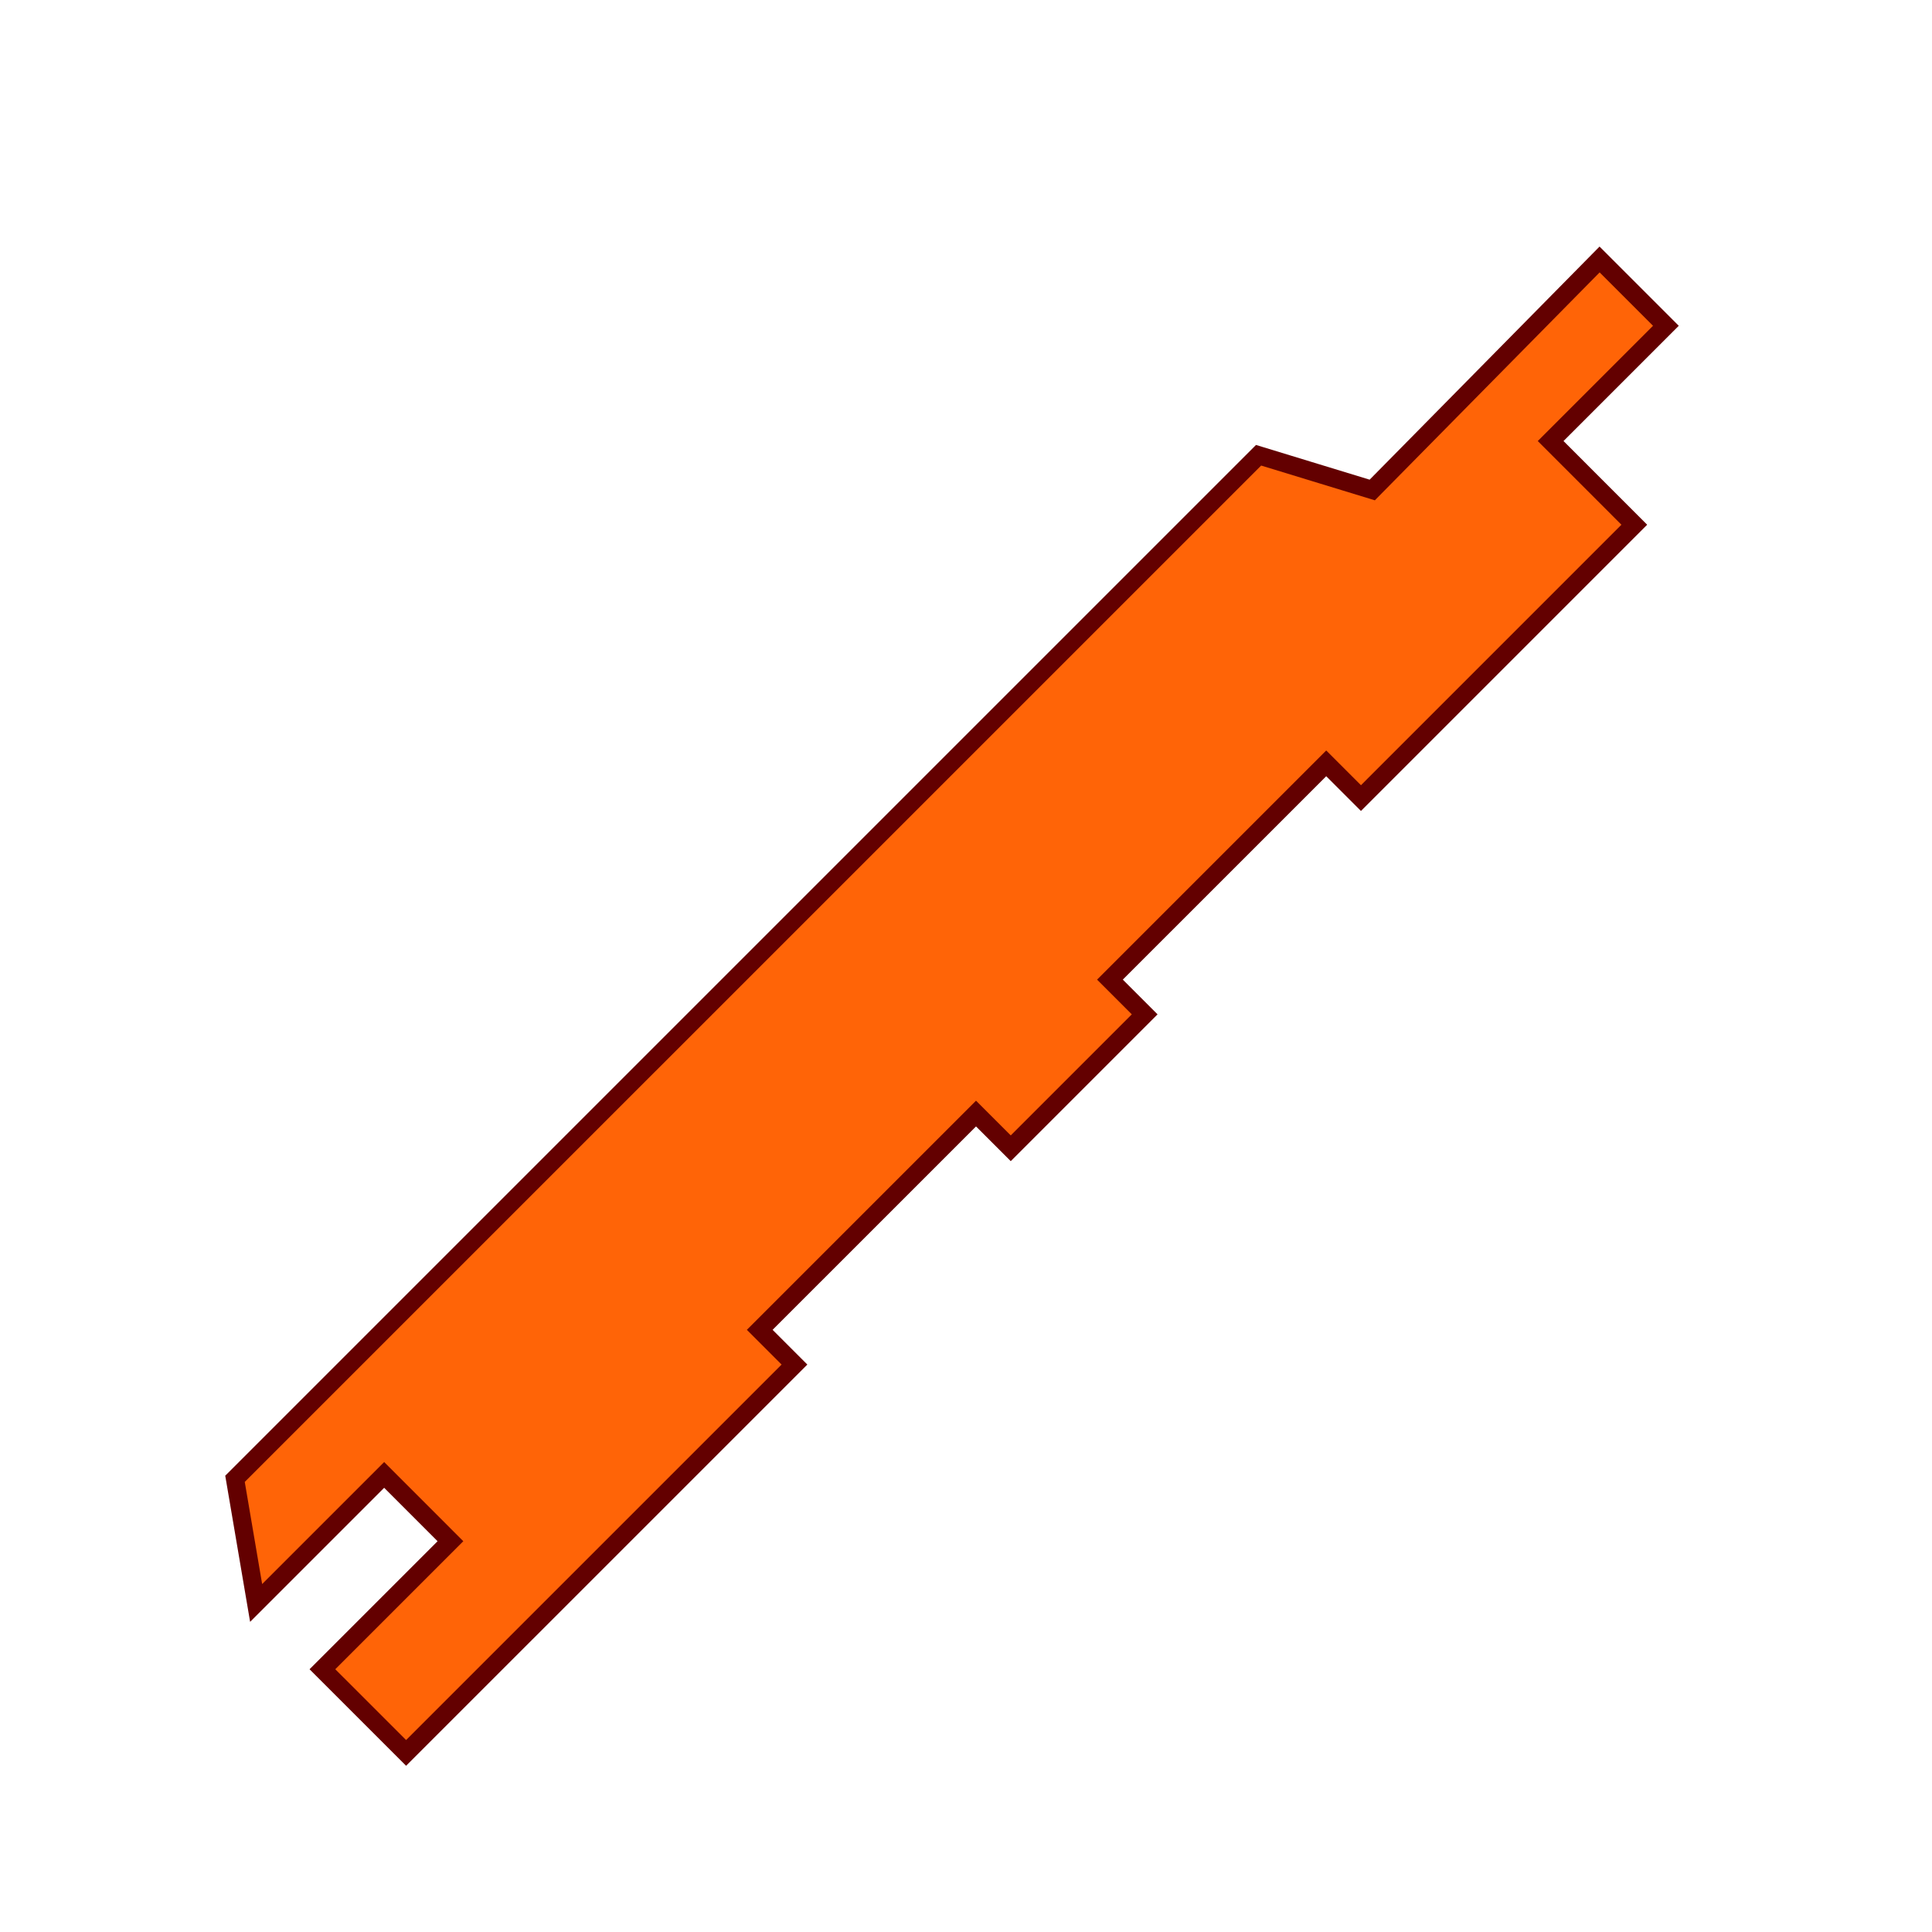
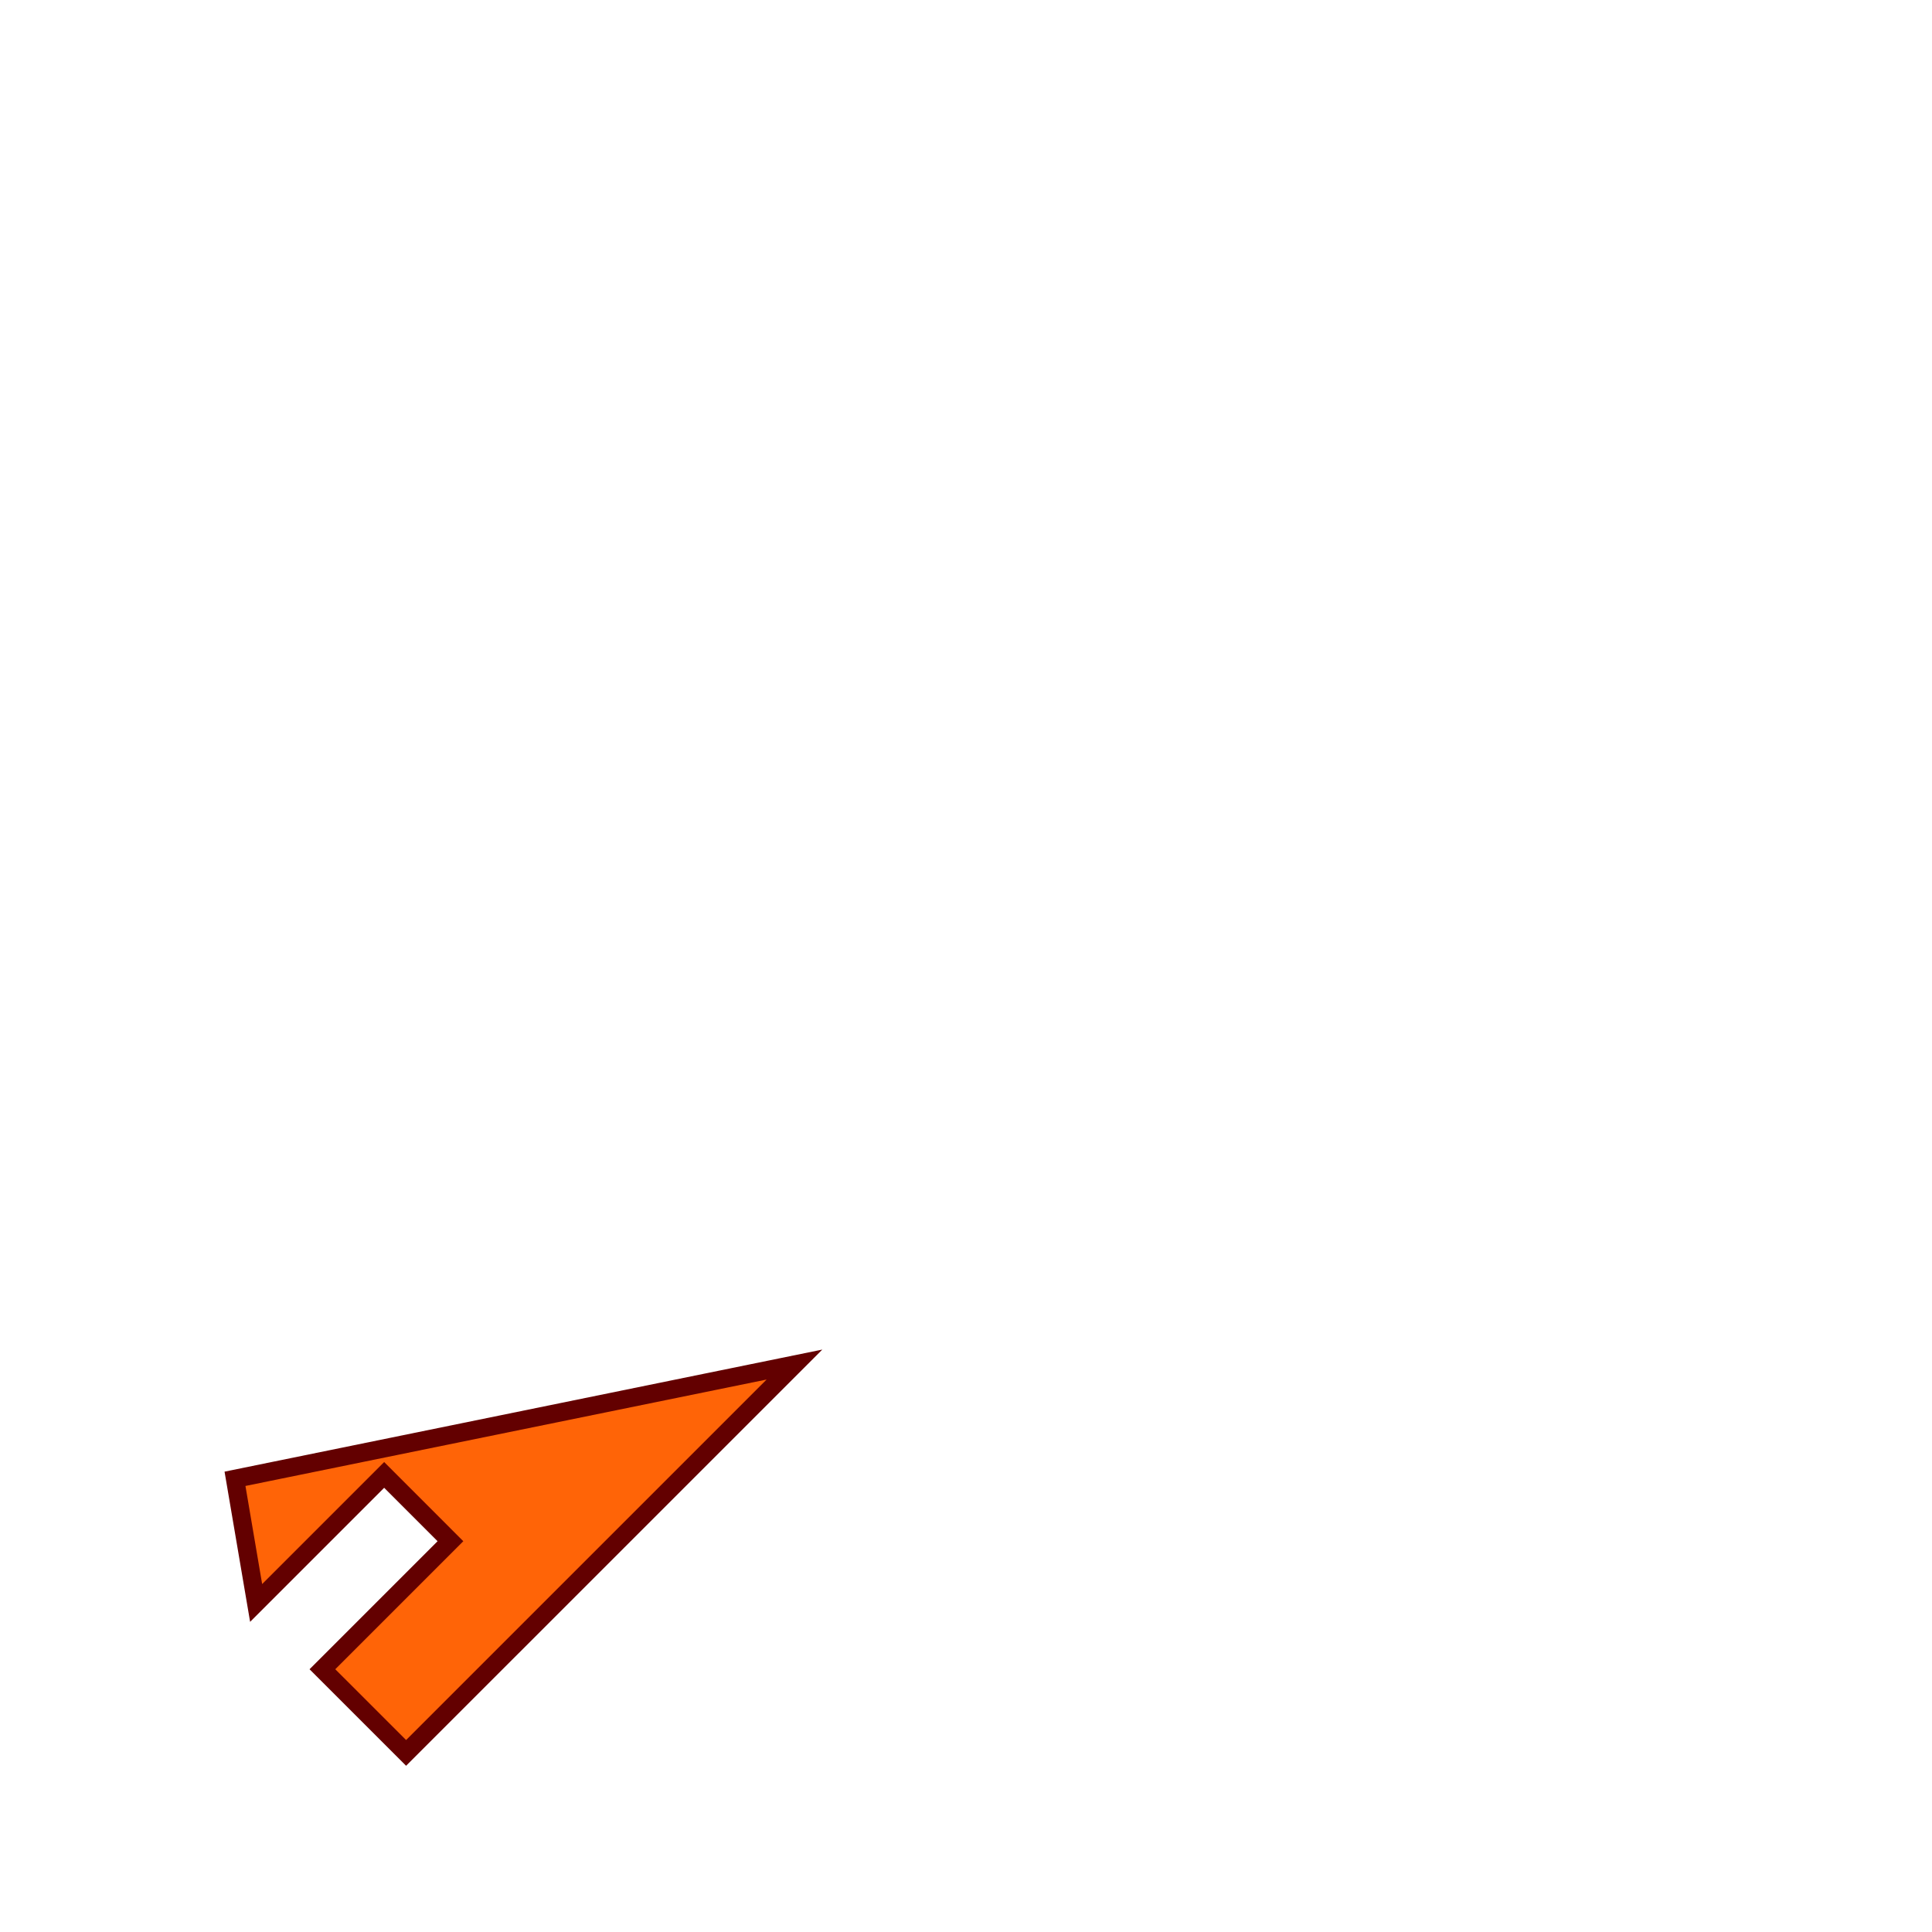
<svg xmlns="http://www.w3.org/2000/svg" width="300" height="300" viewBox="0 0 79.375 79.375">
-   <path style="fill:#ff6407;fill-opacity:1;stroke:#630000;stroke-width:.748;stroke-dasharray:none" d="m9.655 60.756.868 5.1 5.26-5.26 2.723 2.724-5.26 5.26 3.438 3.437L32.64 56.062l-1.427-1.427 8.886-8.885 1.427 1.426 5.502-5.502-1.427-1.427 8.886-8.885 1.427 1.427 11.23-11.231-3.437-3.438 4.735-4.735-2.724-2.724-9.34 9.47-4.67-1.427z" />
+   <path style="fill:#ff6407;fill-opacity:1;stroke:#630000;stroke-width:.748;stroke-dasharray:none" d="m9.655 60.756.868 5.1 5.26-5.26 2.723 2.724-5.26 5.26 3.438 3.437L32.64 56.062z" />
</svg>